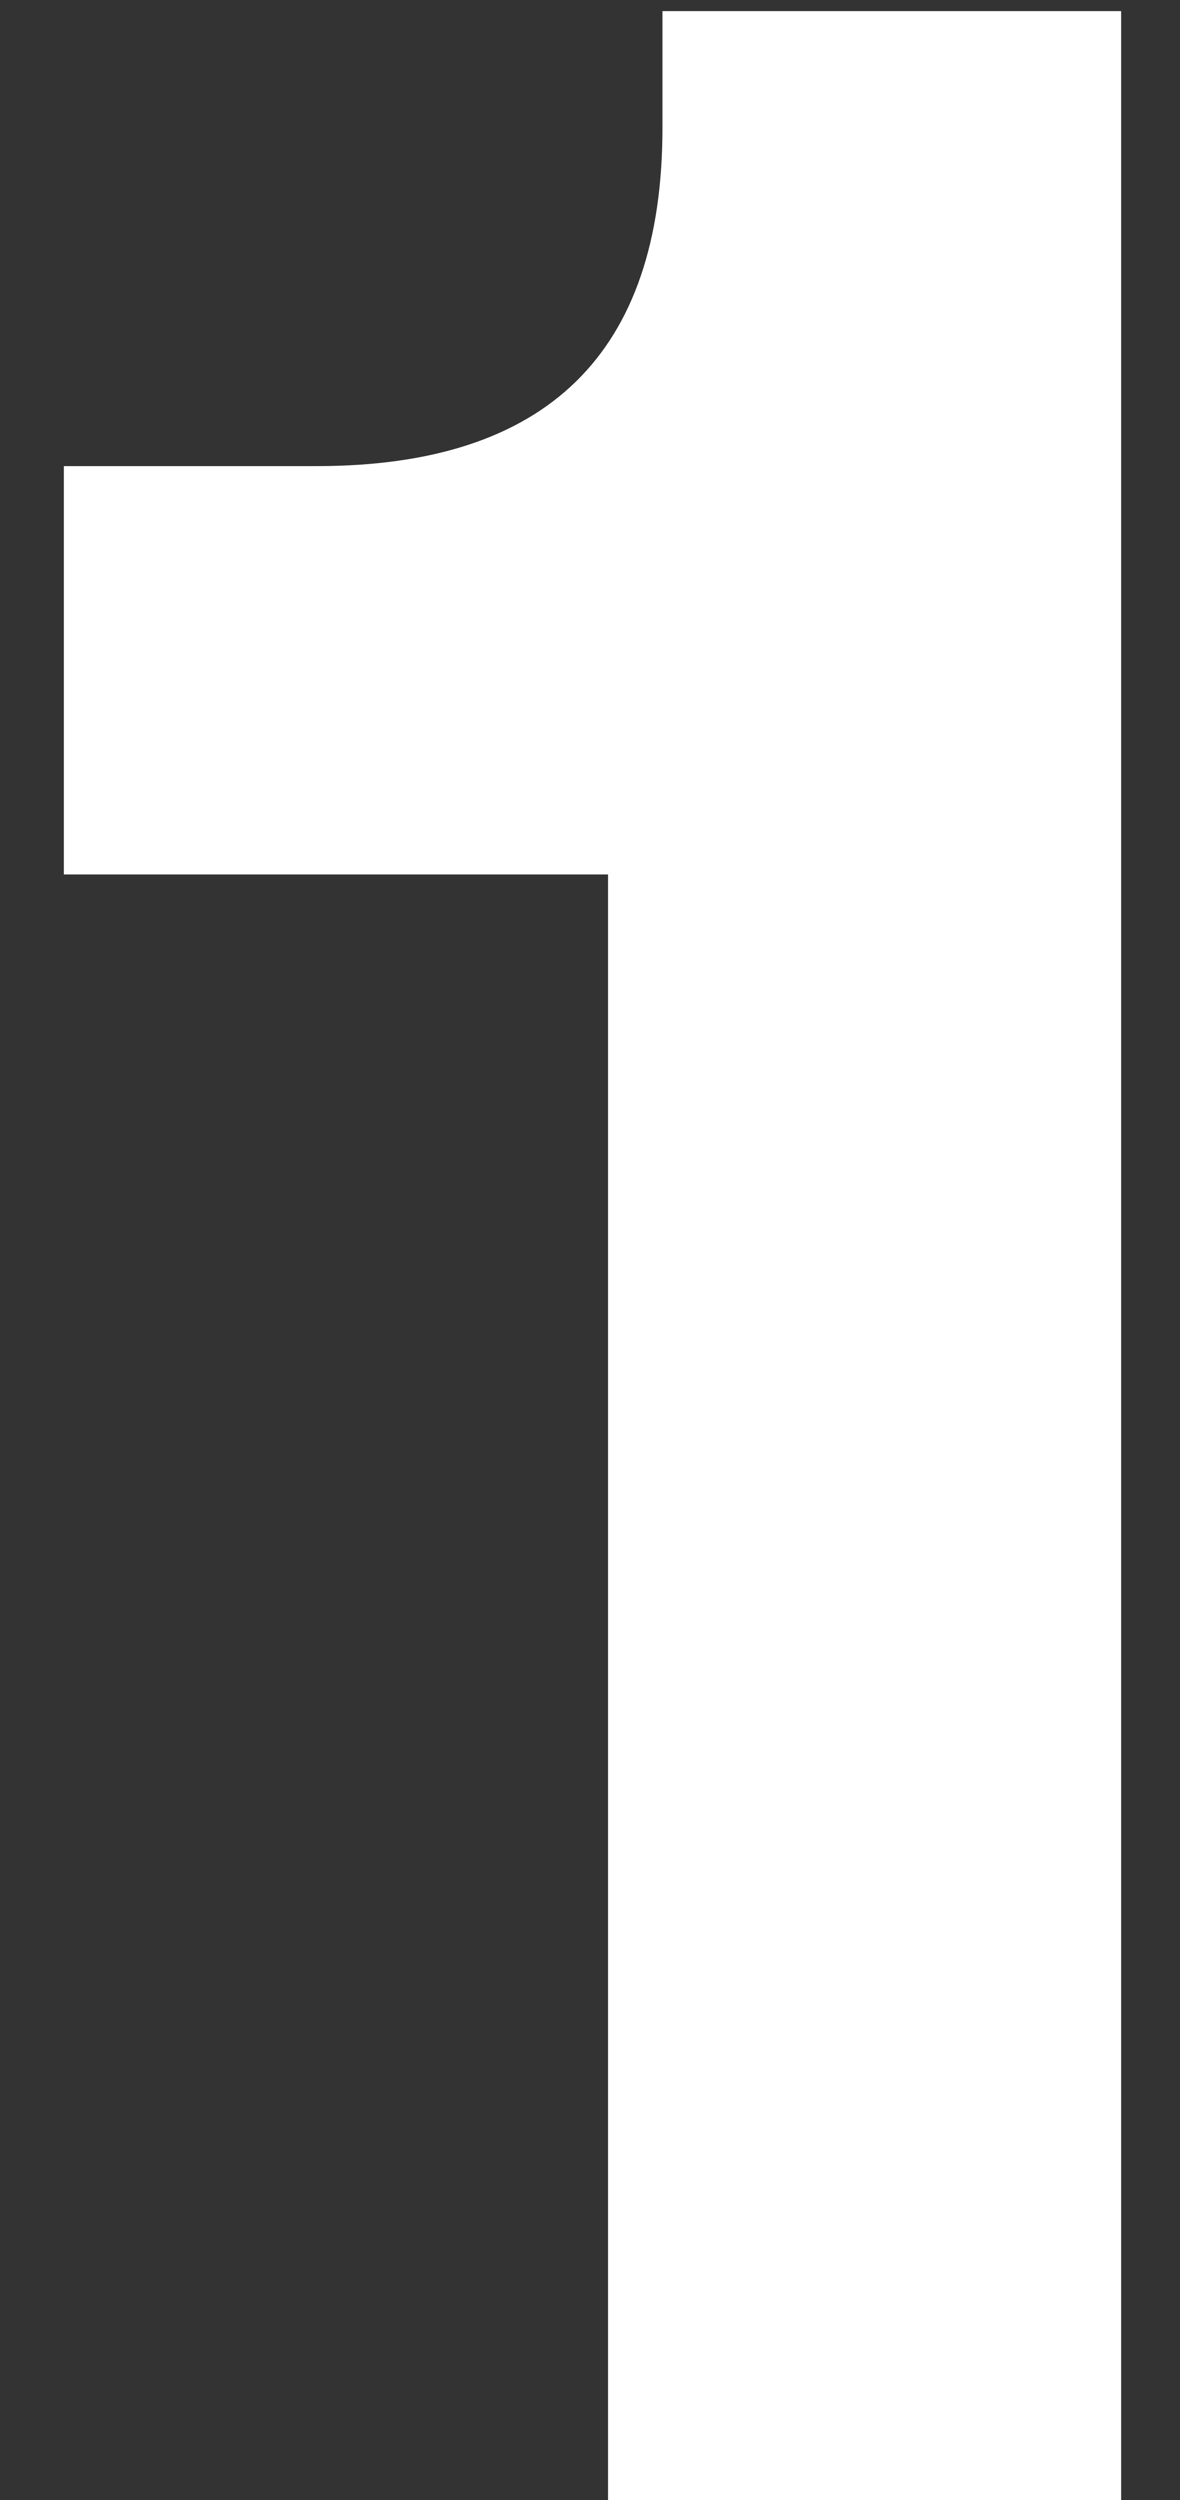
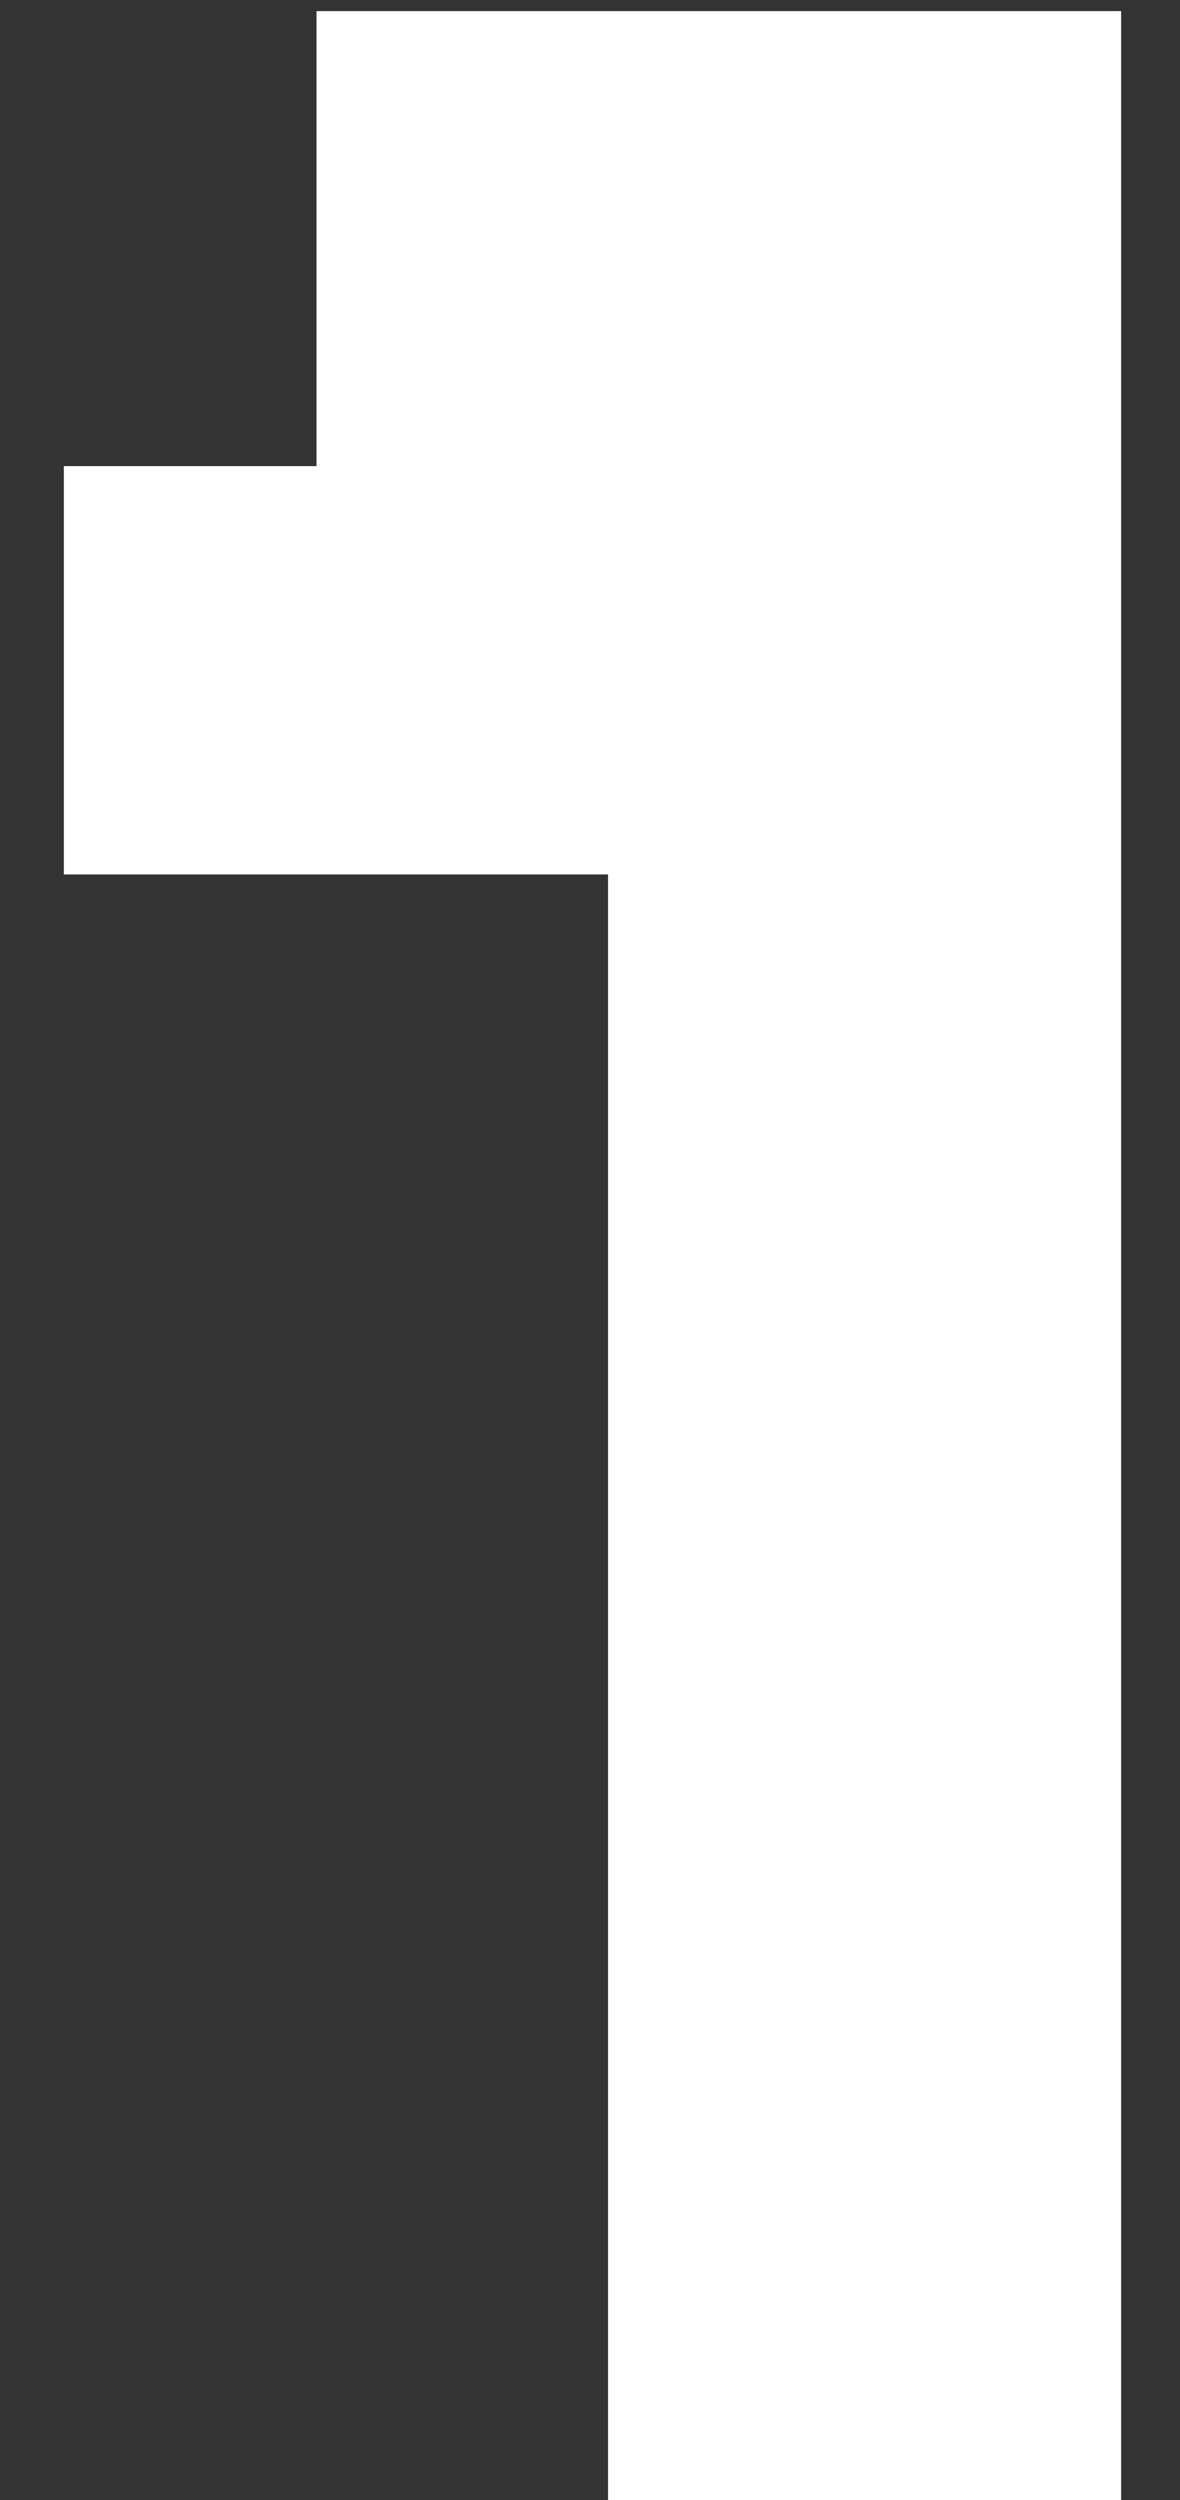
<svg xmlns="http://www.w3.org/2000/svg" width="17" height="36" viewBox="0 0 17 36" fill="none">
  <rect x="0" y="0" width="17" height="36" fill="#333333" stroke="none" />
-   <path d="M8.76 36V12.592H0.92V6.712H4.56C7.882 6.712 9.544 5.088 9.544 1.84V0.16H16.152V36H8.76Z" fill="white" />
+   <path d="M8.76 36V12.592H0.92V6.712H4.56V0.16H16.152V36H8.76Z" fill="white" />
</svg>